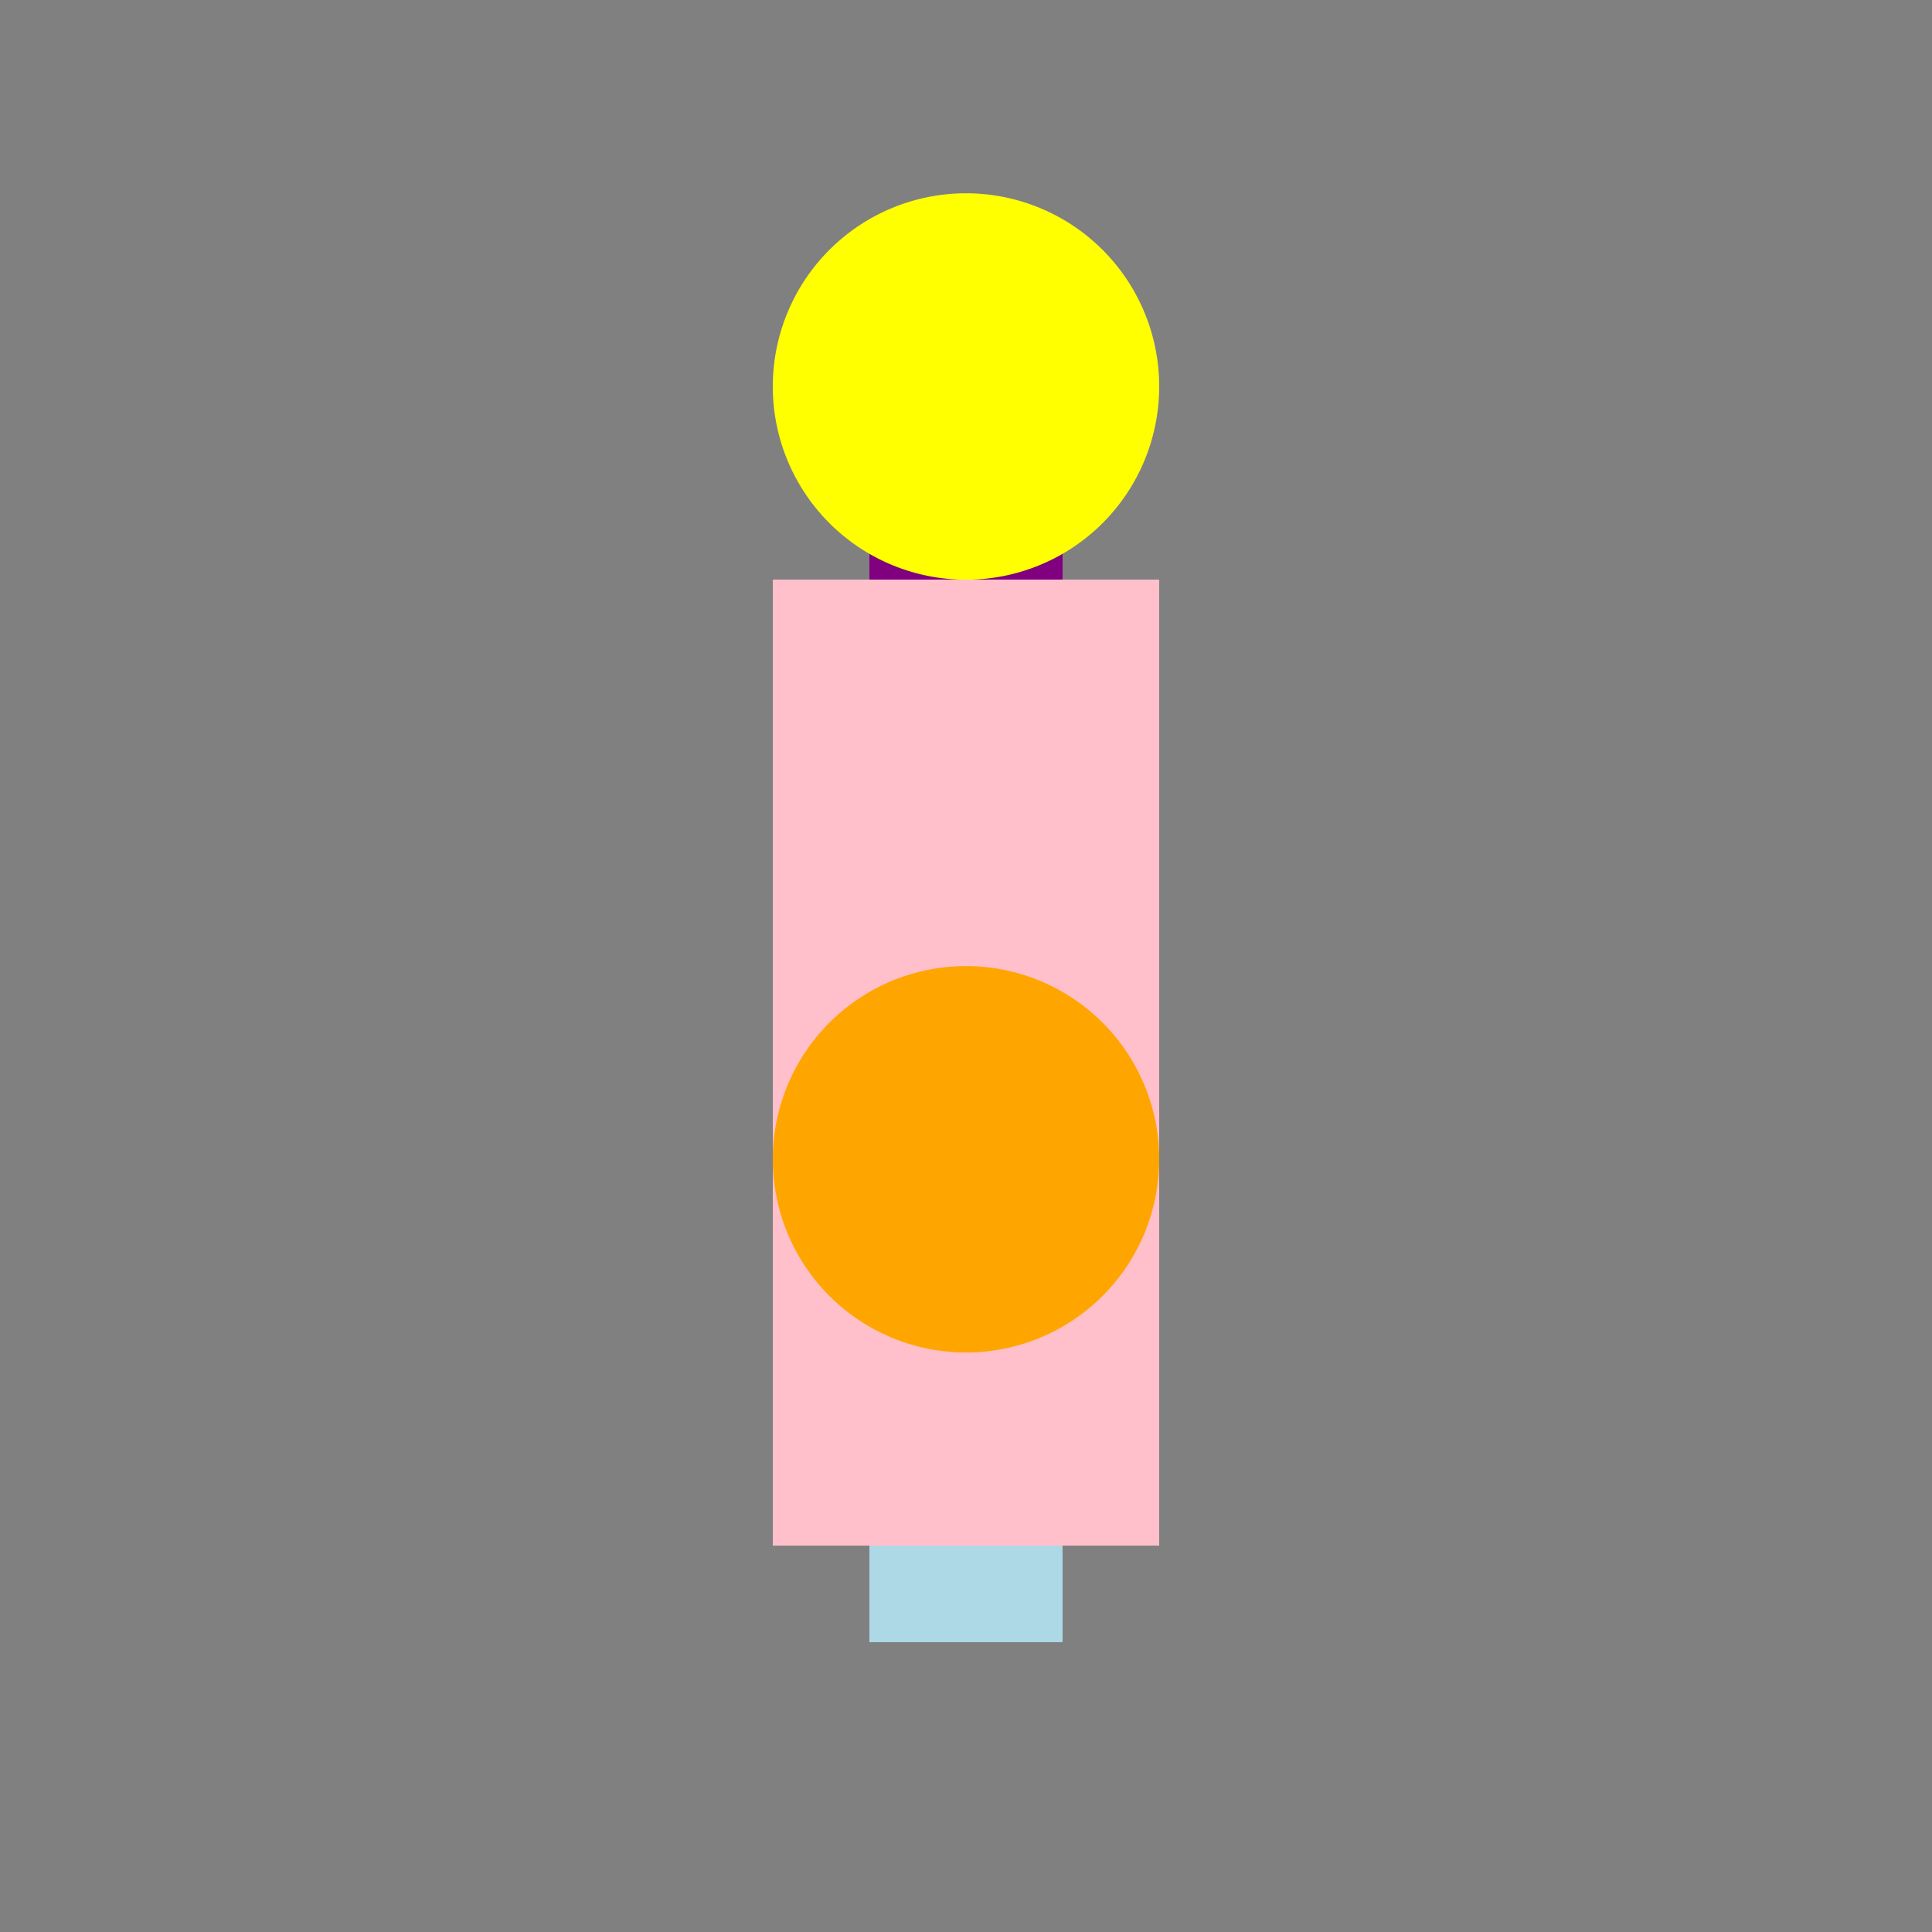
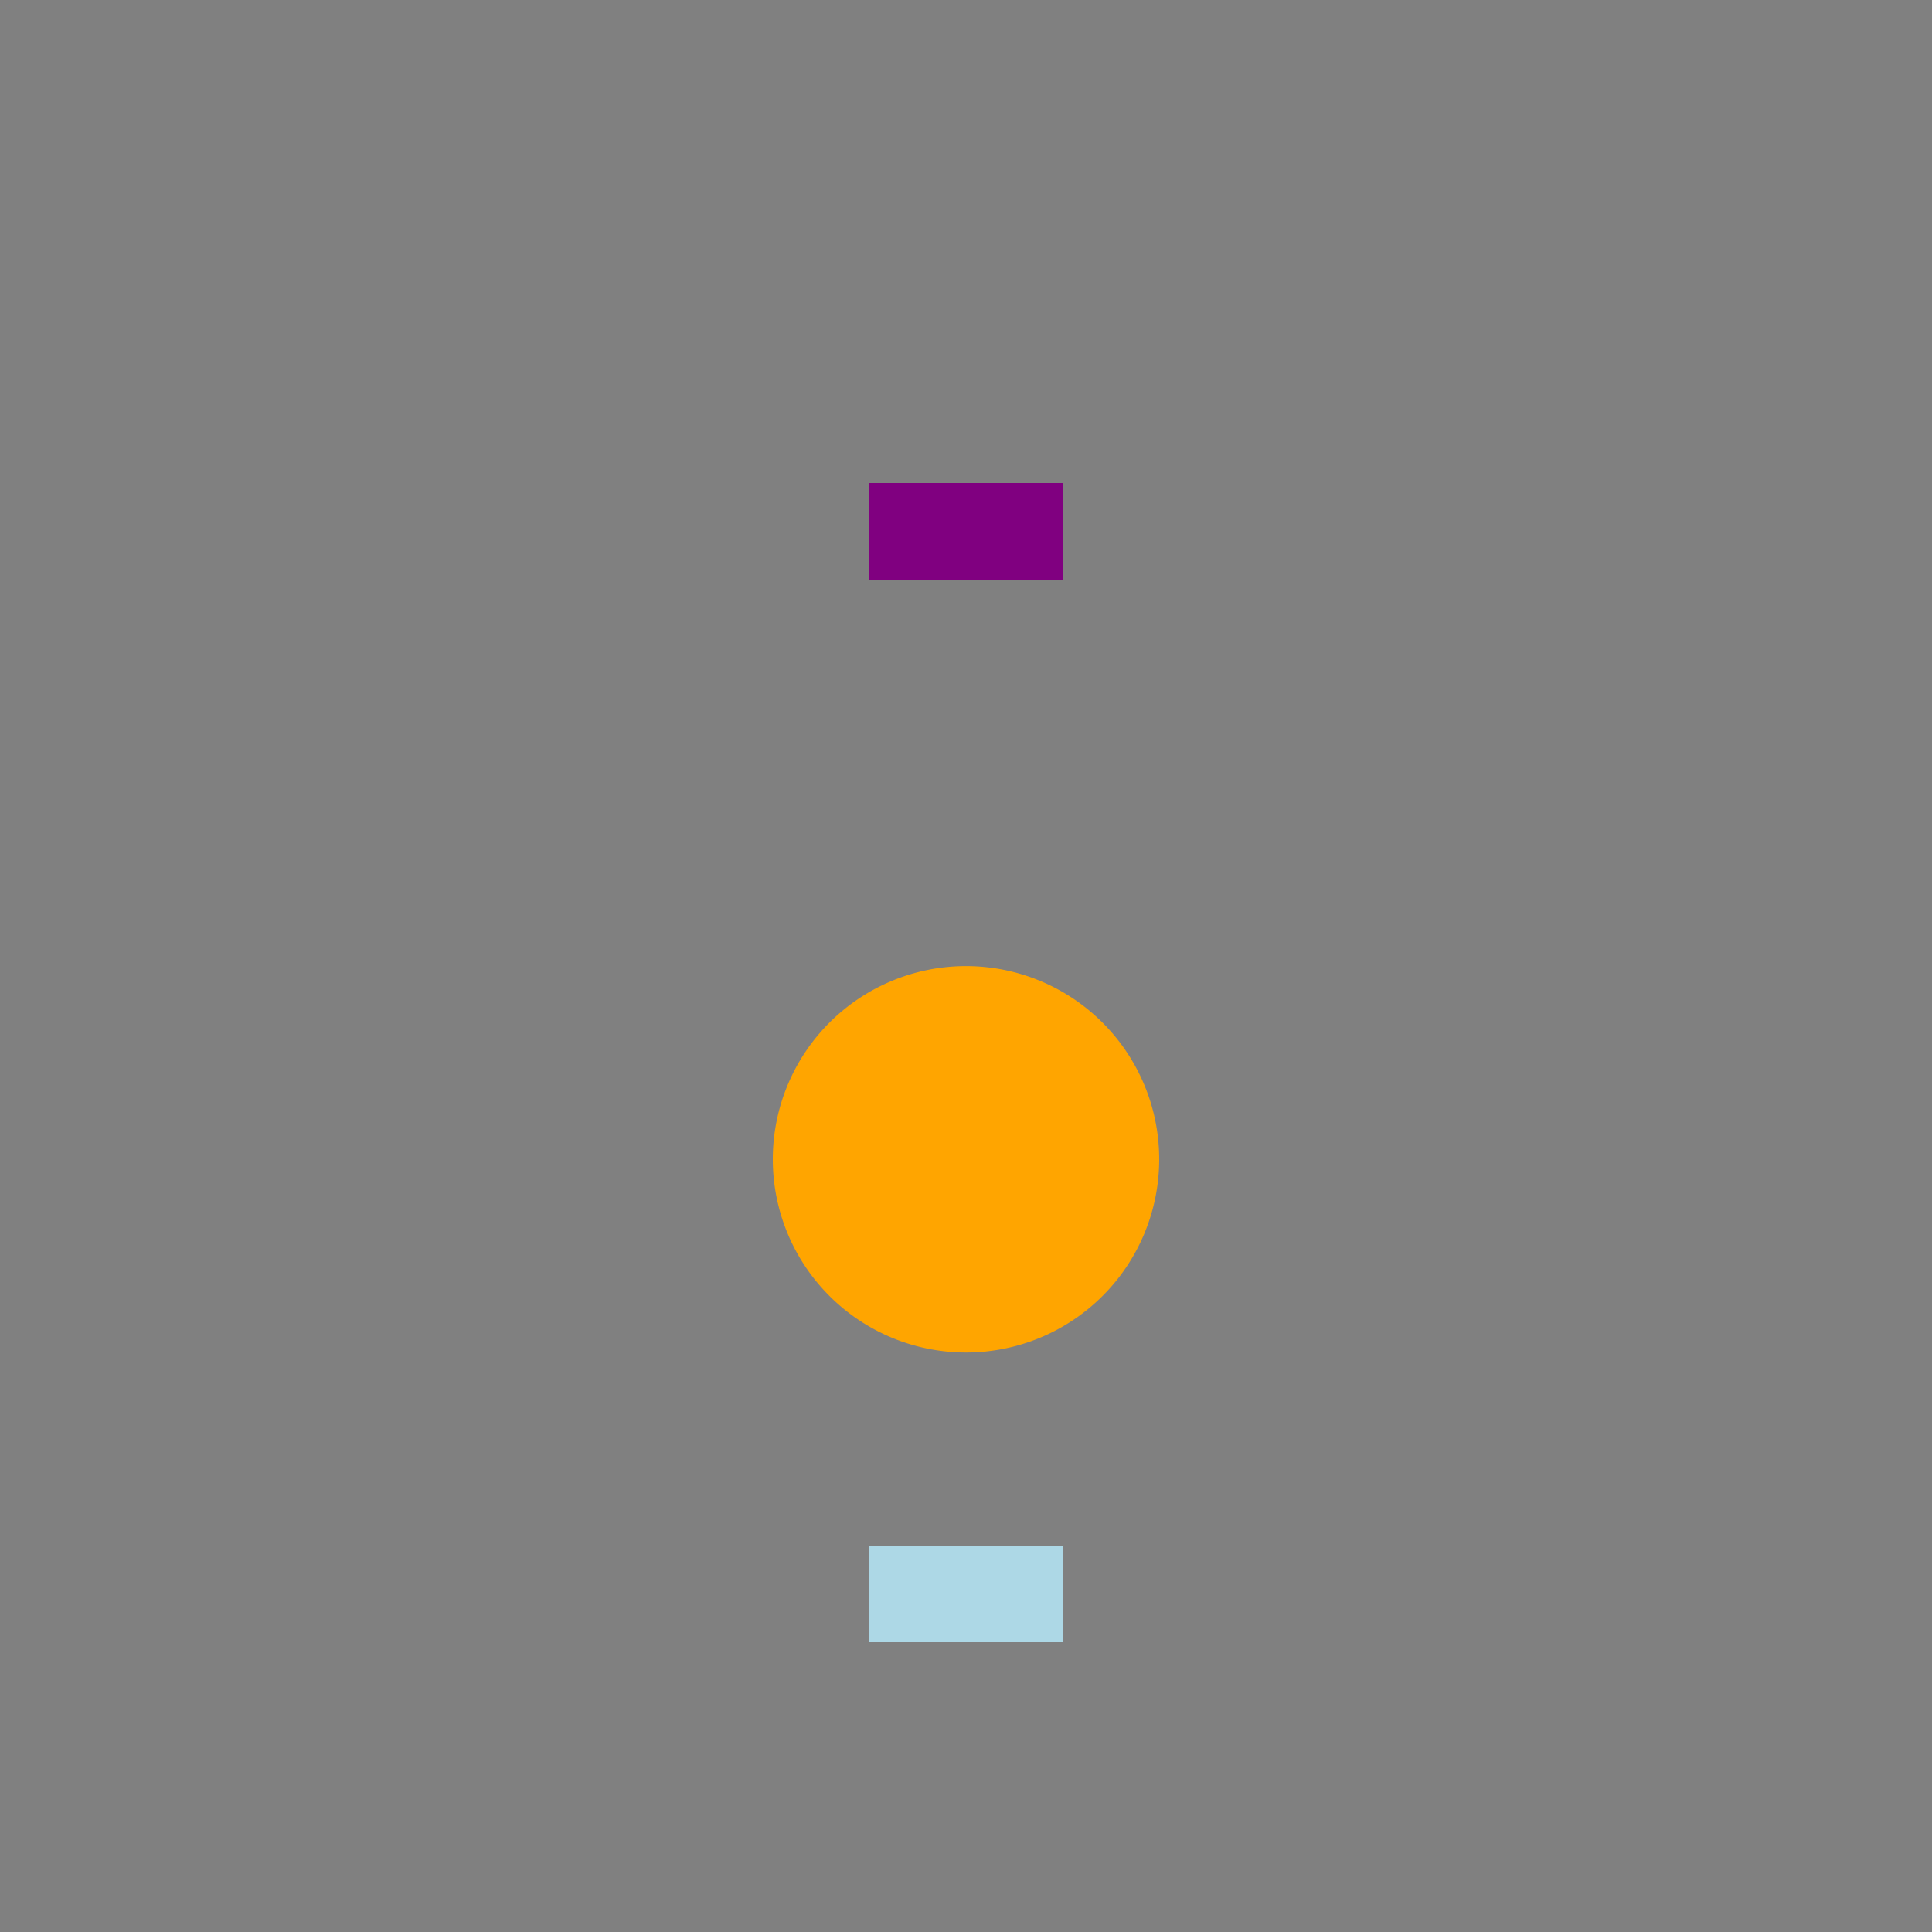
<svg xmlns="http://www.w3.org/2000/svg" width="500" height="500">
  <rect width="100%" height="100%" fill="#808080" stroke="none" />
  <defs />
  <g>
-     <rect fill="pink" stroke="none" x="200" y="150" width="100" height="250" />
    <rect fill="purple" stroke="none" x="225" y="125" width="50" height="25" />
    <rect fill="lightblue" stroke="none" x="225" y="400" width="50" height="25" />
-     <path fill="yellow" stroke="none" paint-order="stroke fill markers" d=" M 300 100 A 50 50 0 1 0 300 100.05" />
    <path fill="orange" stroke="none" paint-order="stroke fill markers" d=" M 300 300 A 50 50 0 1 0 300 300.05" />
  </g>
</svg>